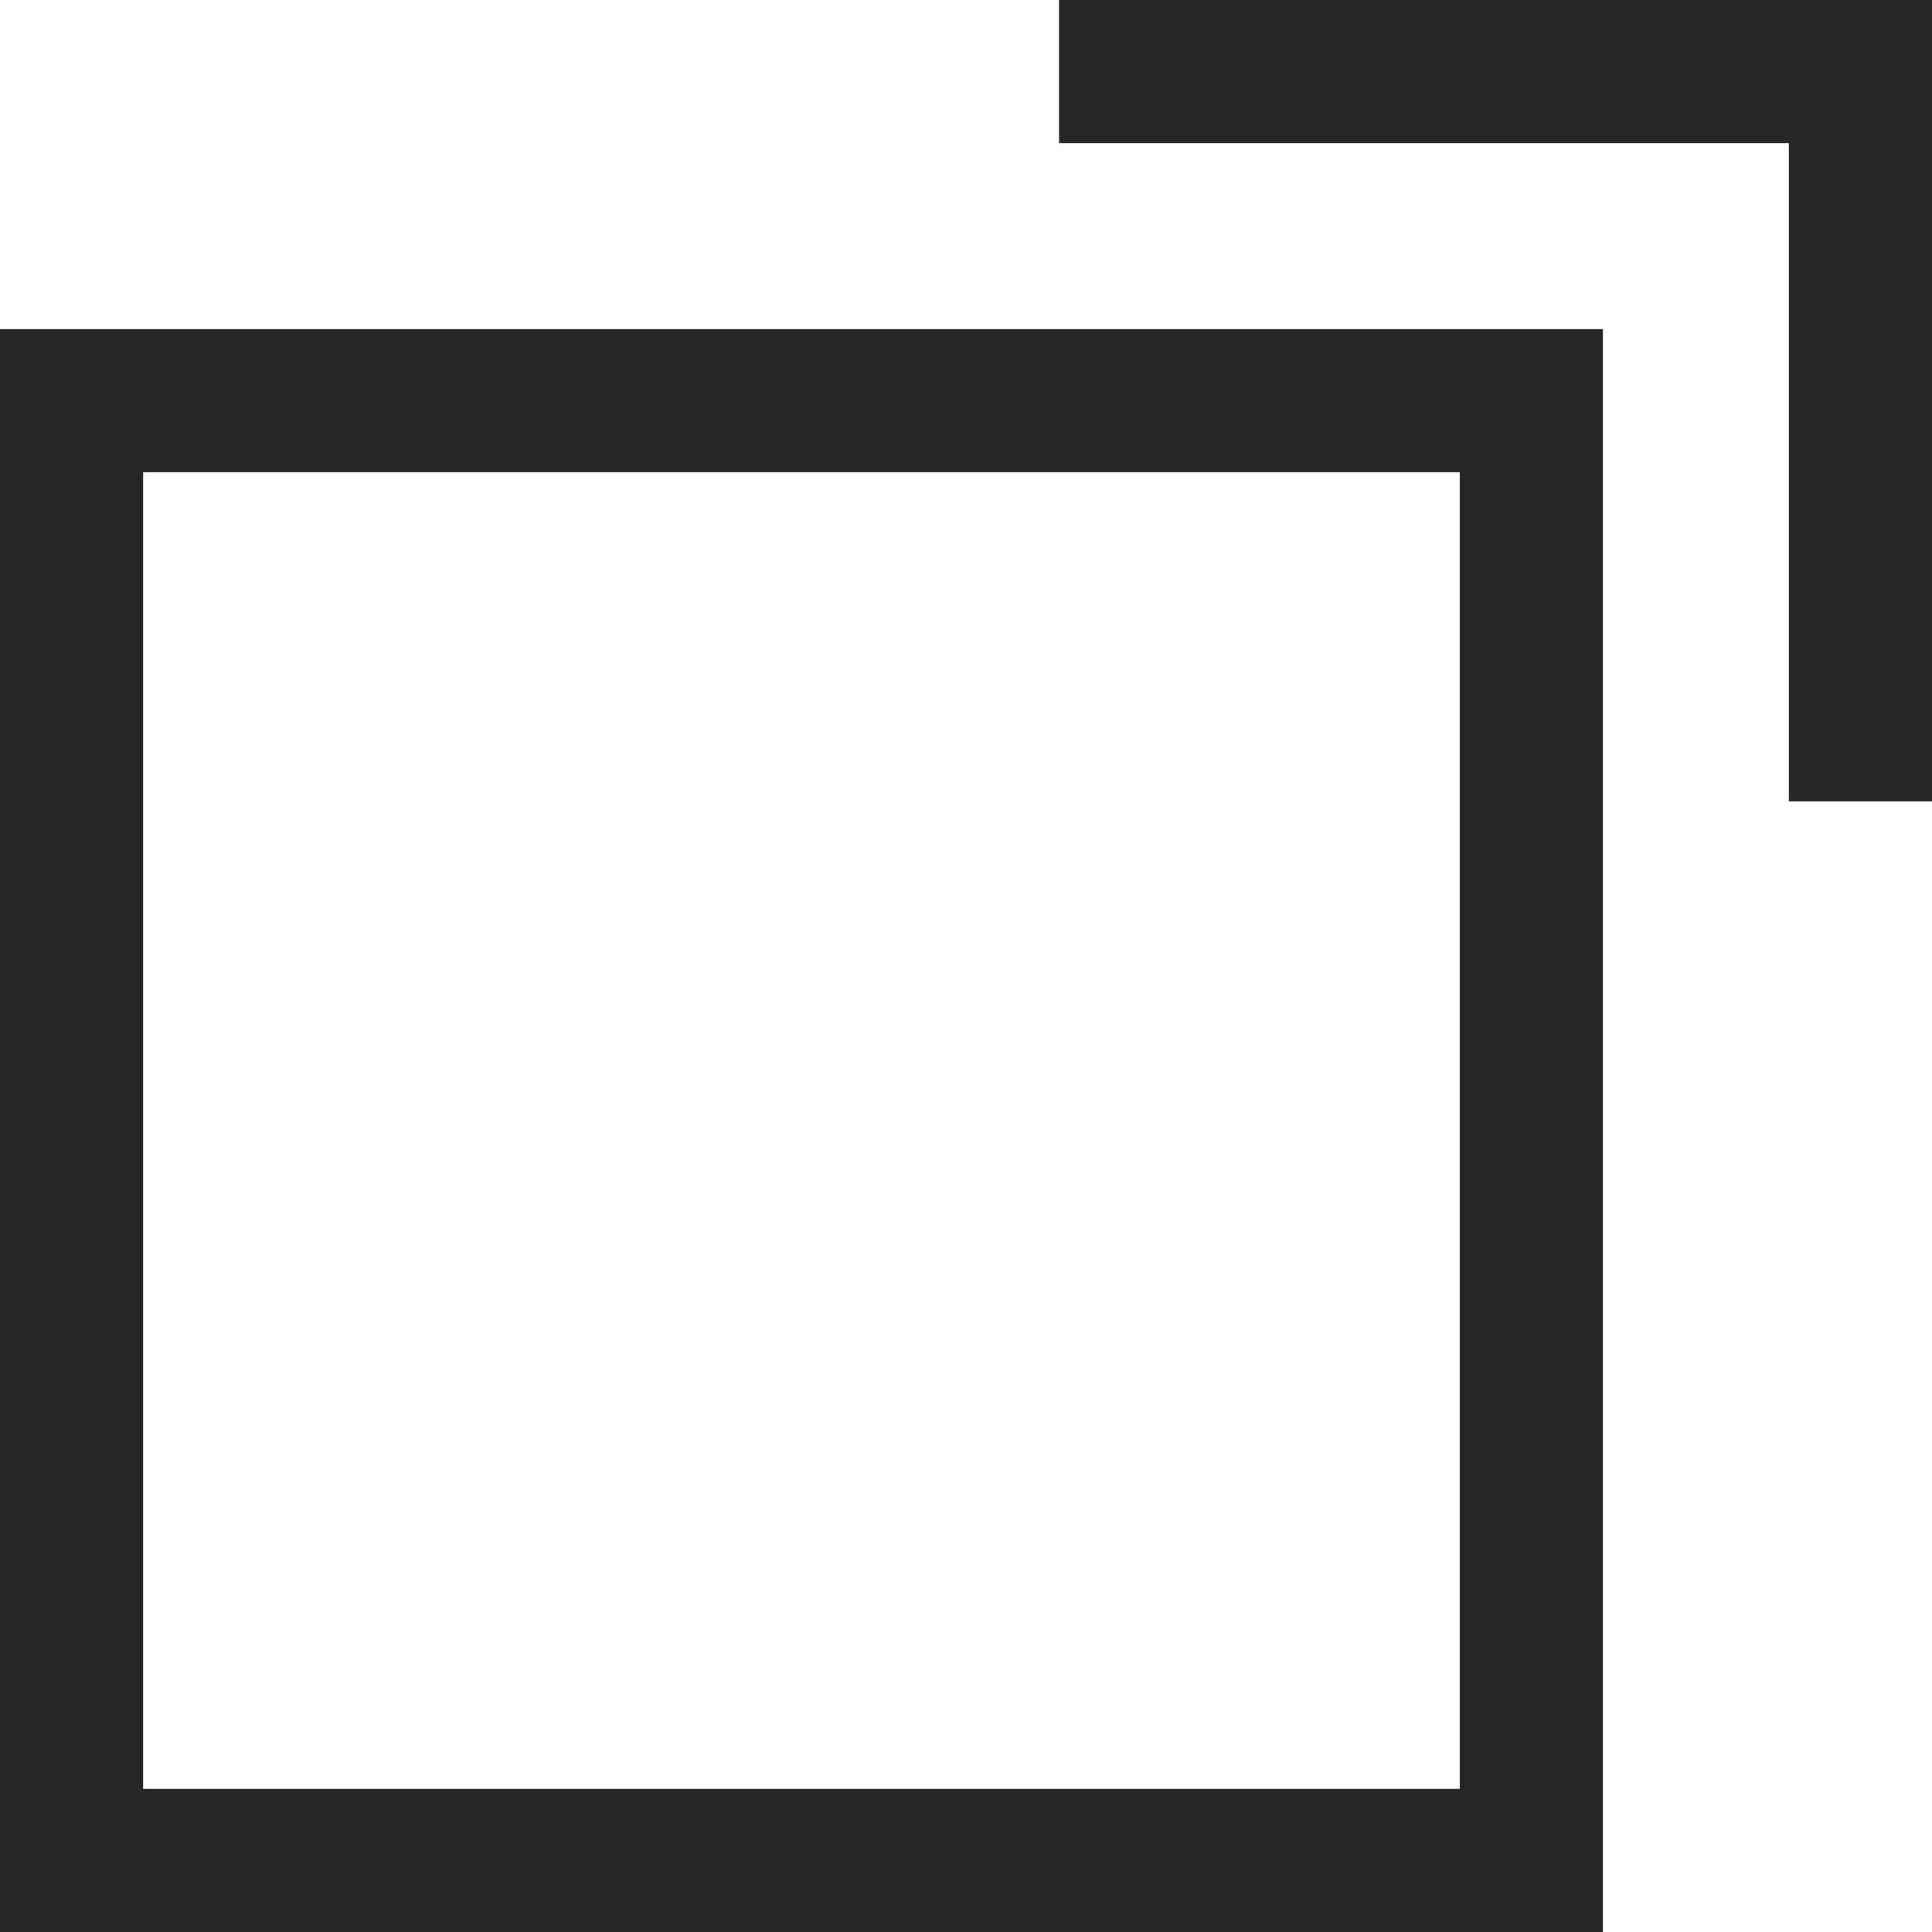
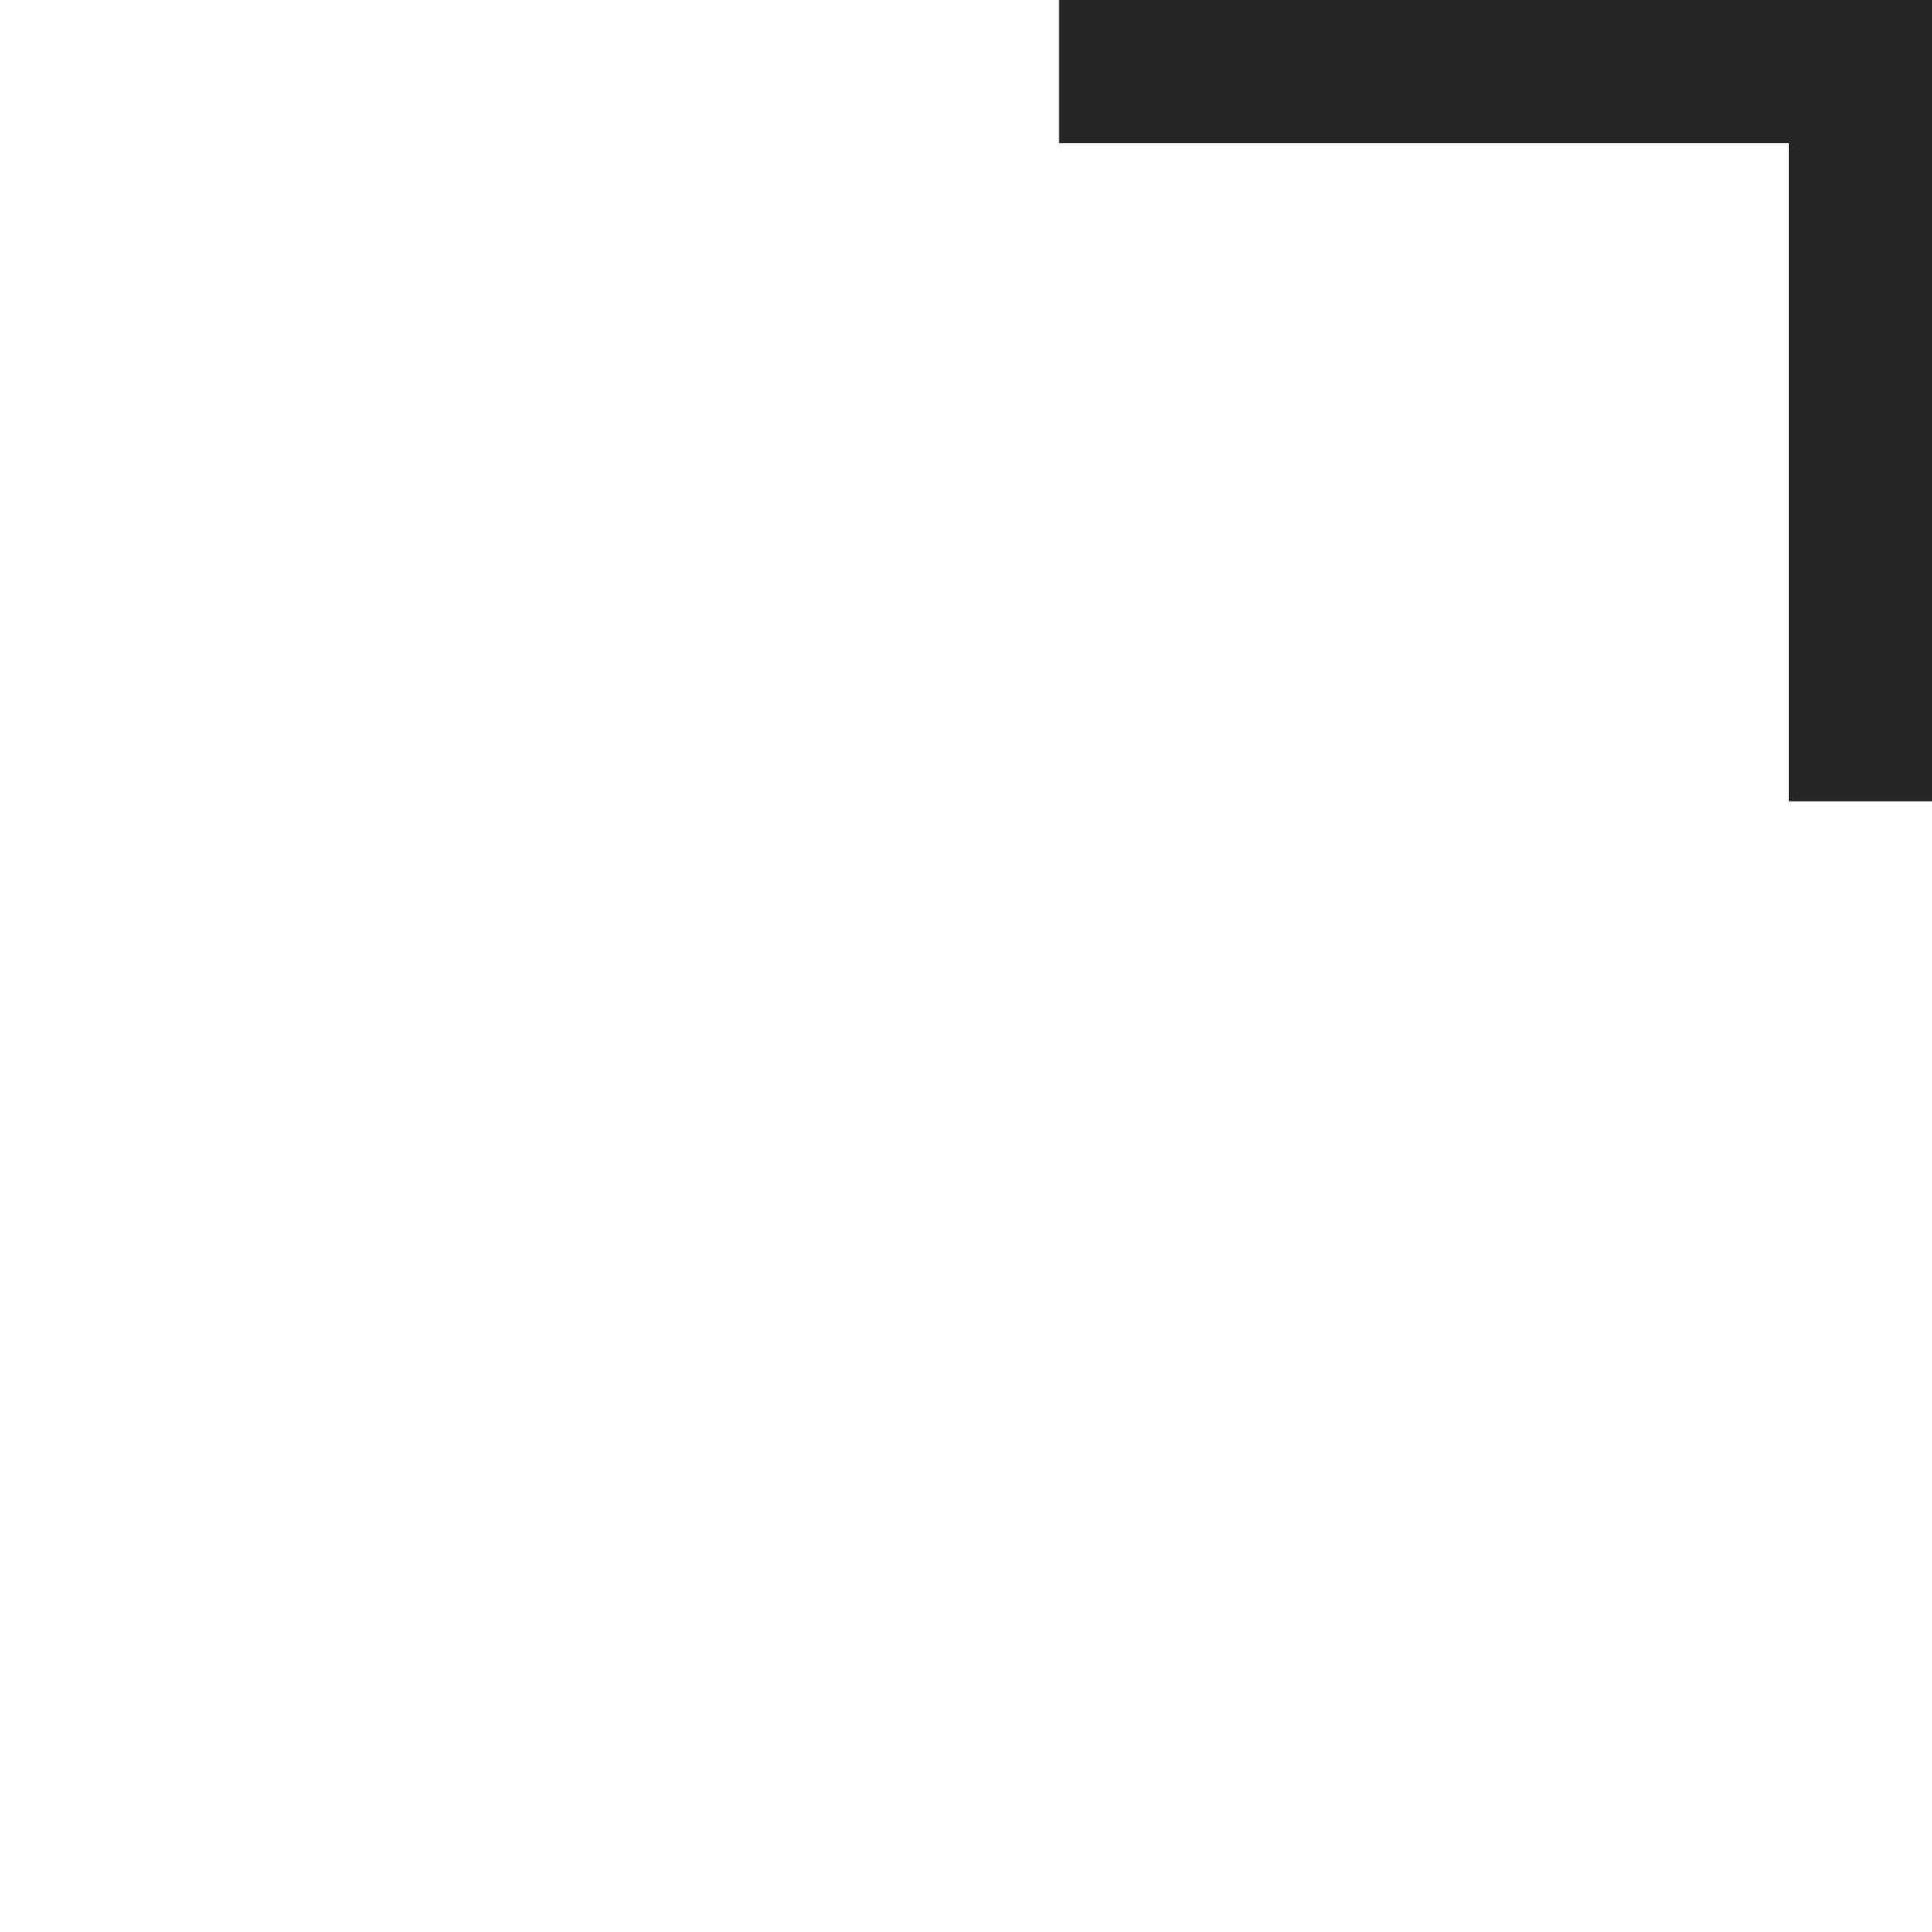
<svg xmlns="http://www.w3.org/2000/svg" id="b" data-name="レイヤー 2" viewBox="0 0 13.5 13.5">
  <defs>
    <style>
      .d {
        fill: none;
        stroke: #262626;
        stroke-miterlimit: 10;
      }
    </style>
  </defs>
  <g id="c" data-name="head/foot">
    <g>
-       <rect class="d" x=".5" y="2.8" width="10.2" height="10.2" />
      <polyline class="d" points="7.4 .5 13 .5 13 5.6" />
    </g>
  </g>
</svg>